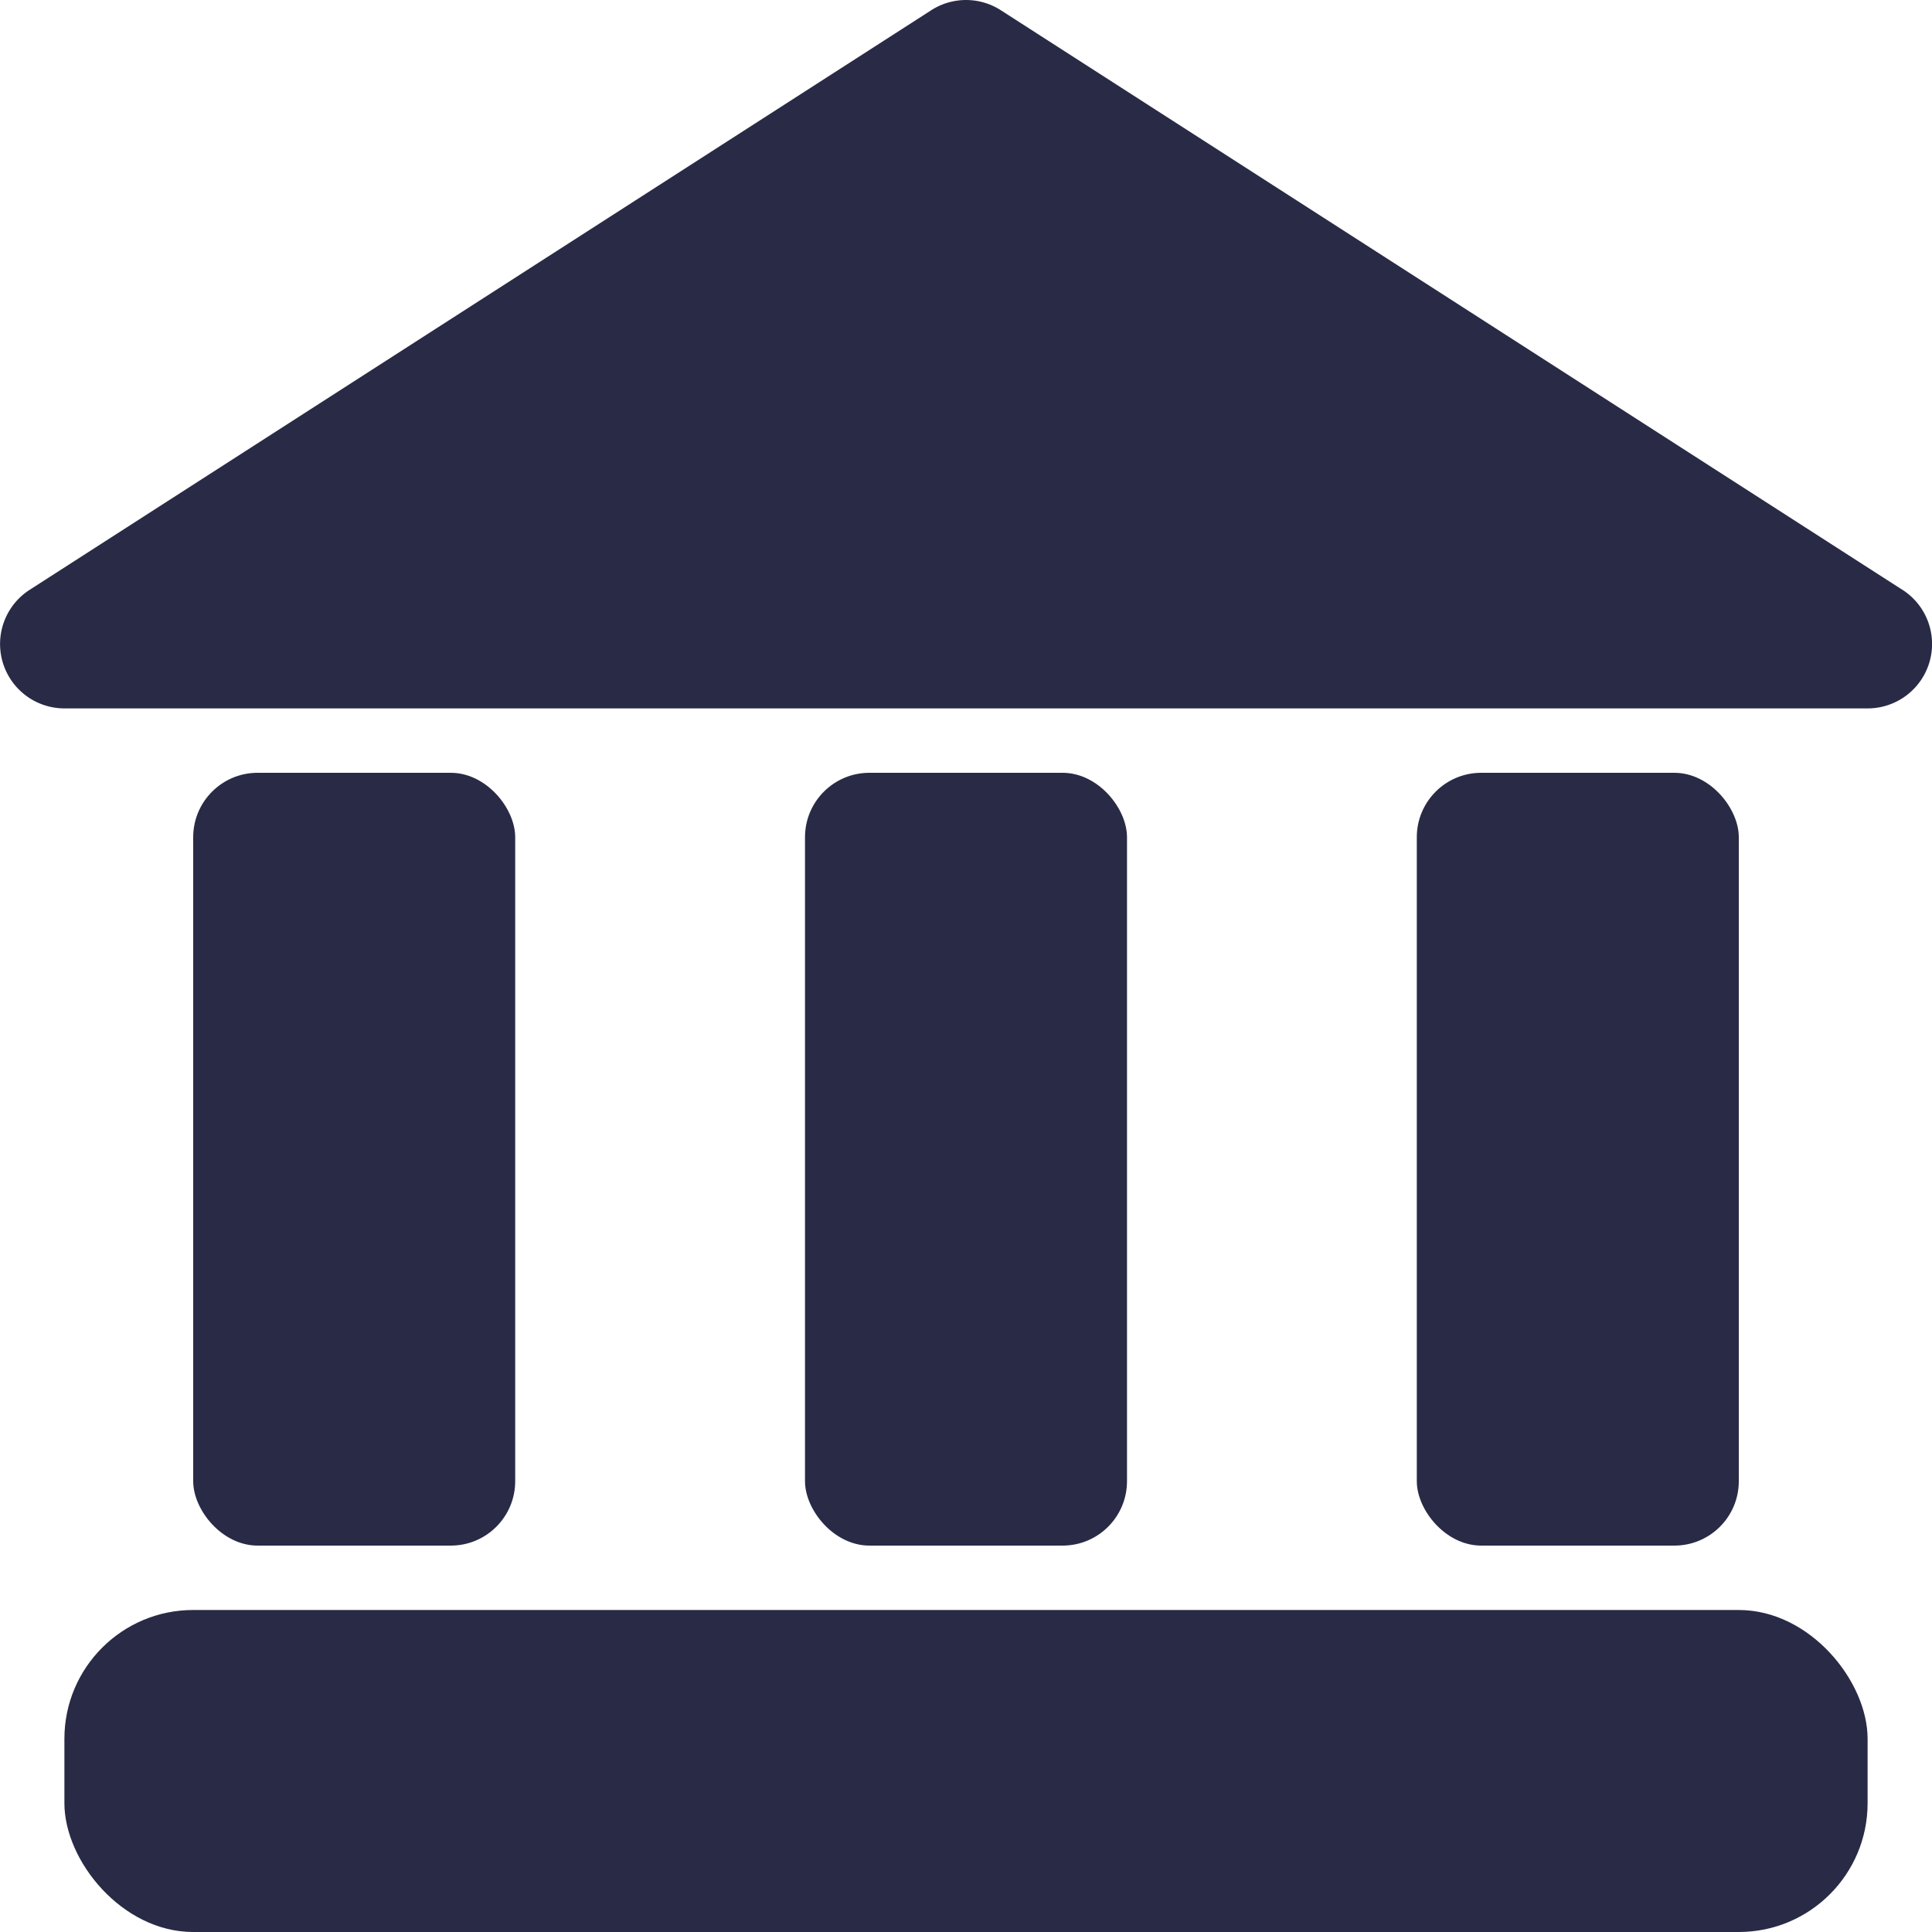
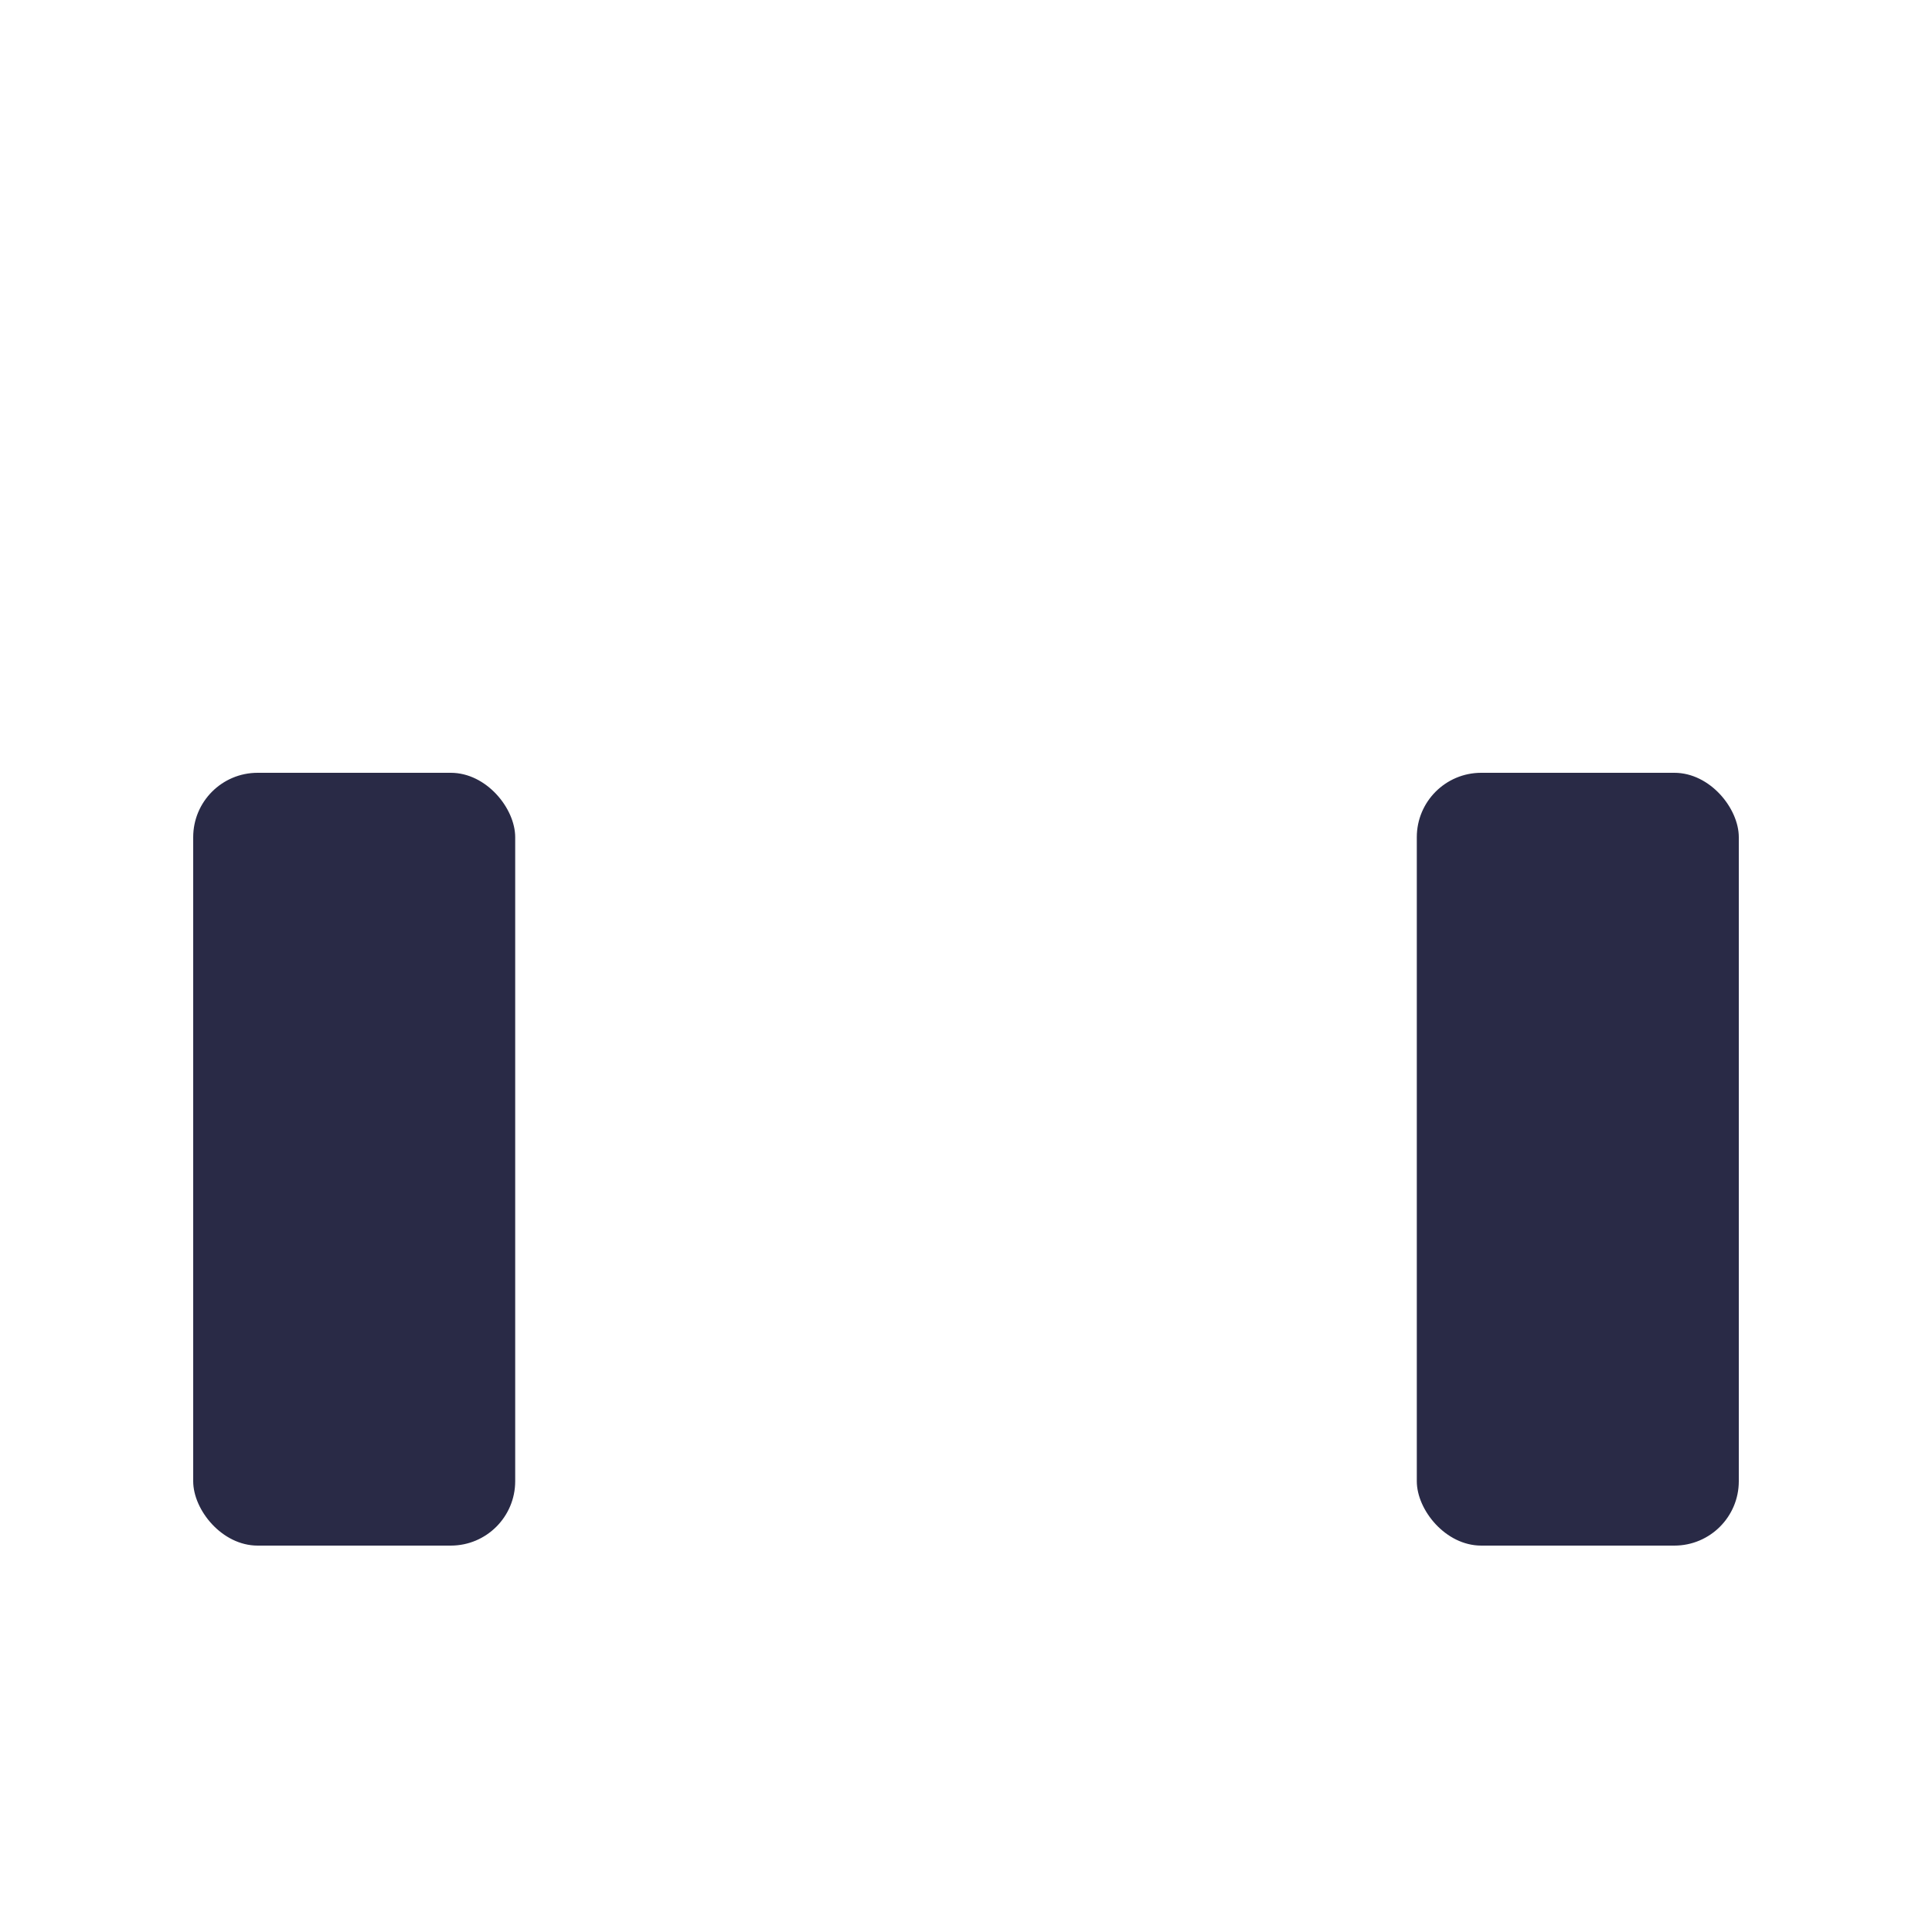
<svg xmlns="http://www.w3.org/2000/svg" viewBox="0 0 30 30">
  <title />
  <g data-name="Layer 2" id="Layer_2">
    <g id="Interface-Solid">
      <g id="work-business-solid-legal-house">
-         <rect height="5" rx="2" width="28" x="1" y="25" fill="#292a46" opacity="1" original-fill="#000000" />
        <rect height="12" rx="1" width="5" x="3" y="12" fill="#292a46" opacity="1" original-fill="#000000" />
-         <rect height="12" rx="1" width="5" x="12.5" y="12" fill="#292a46" opacity="1" original-fill="#000000" />
        <rect height="12" rx="1" width="5" x="22" y="12" fill="#292a46" opacity="1" original-fill="#000000" />
-         <path d="M29.541,9.159l-14-9a.999.999,0,0,0-1.081,0l-14,9a1,1,0,0,0,.541,1.841h28a1,1,0,0,0,.541-1.841Z" fill="#292a46" opacity="1" original-fill="#000000" />
      </g>
    </g>
  </g>
</svg>